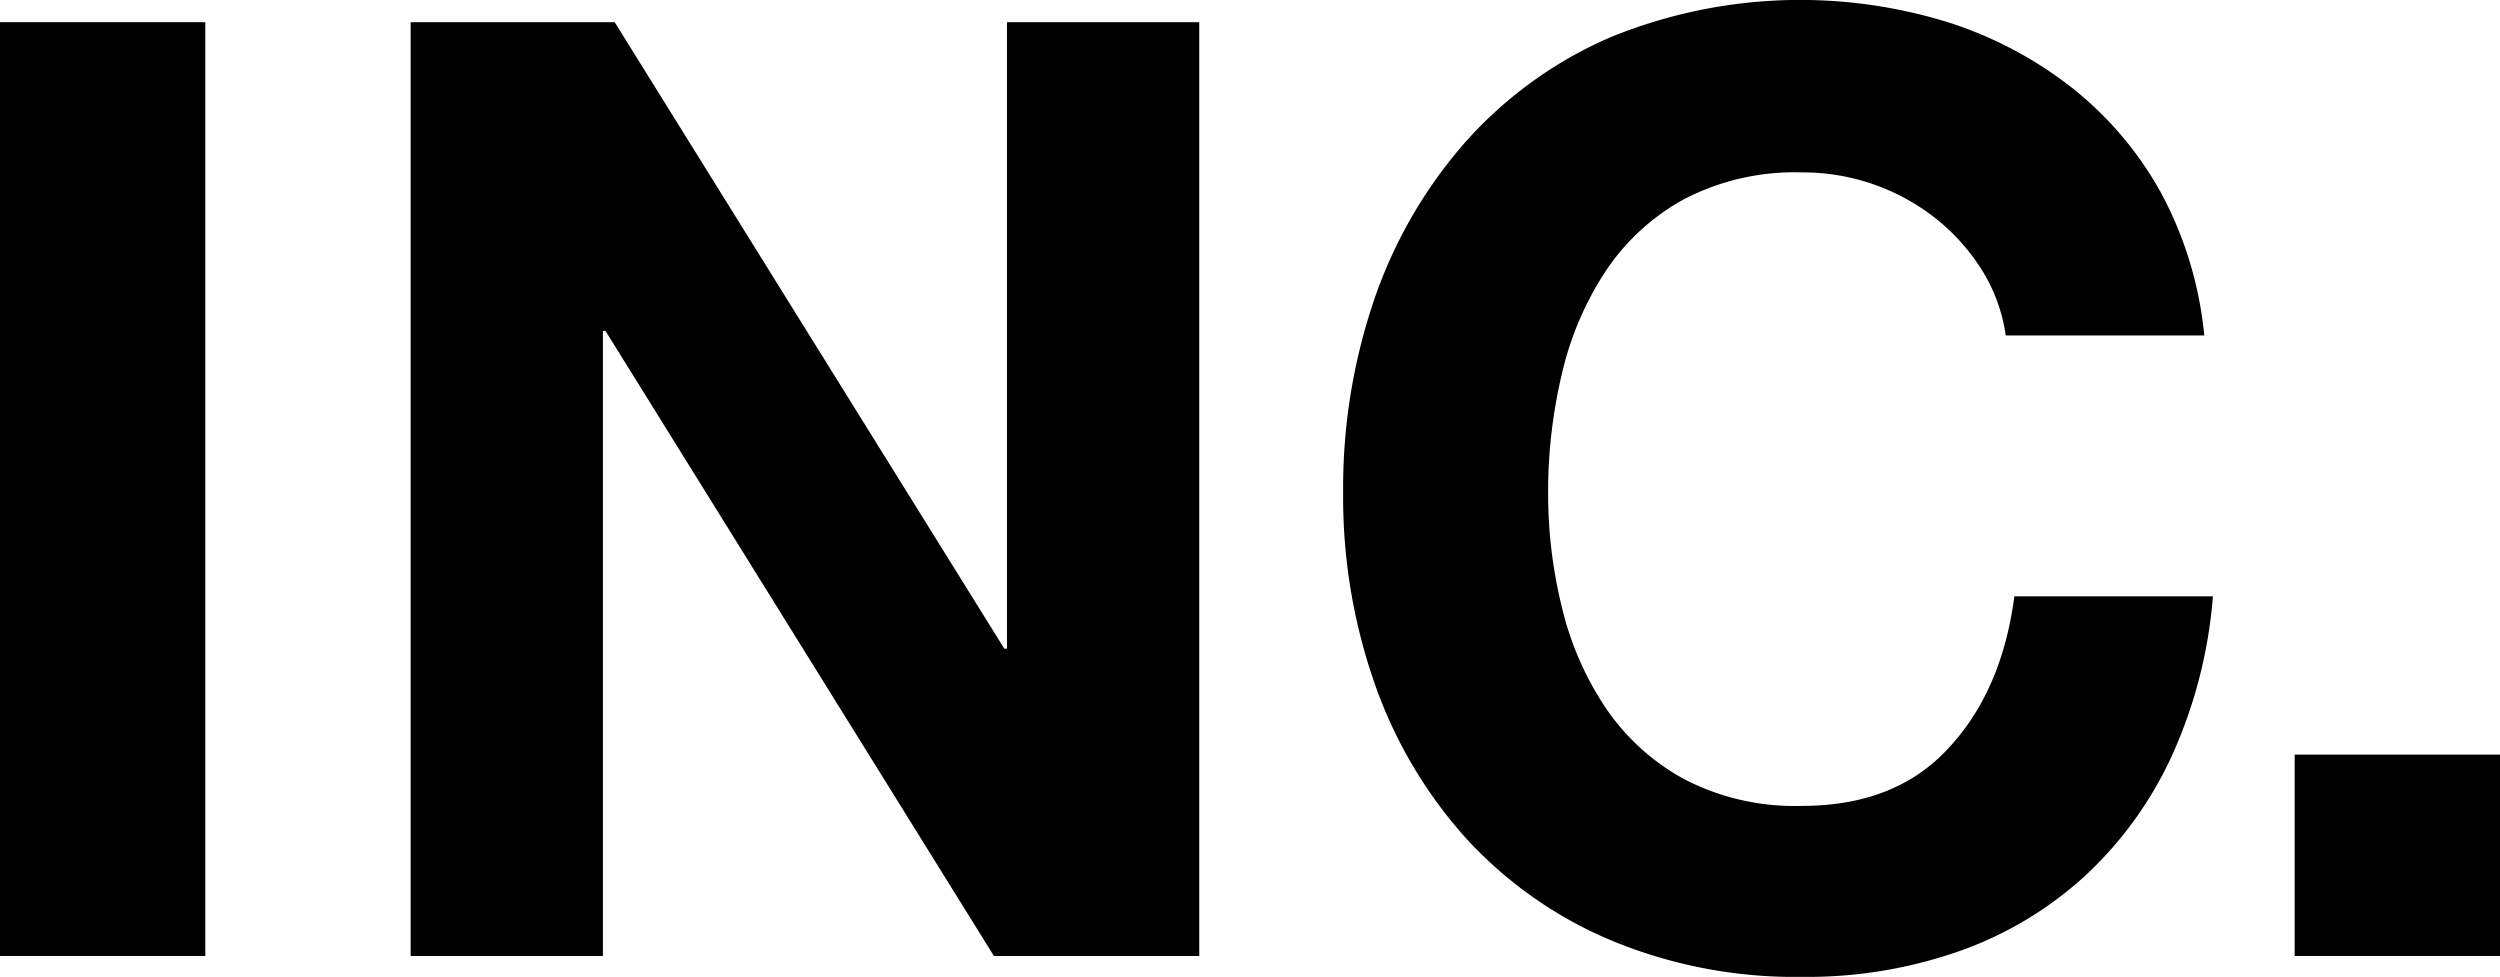
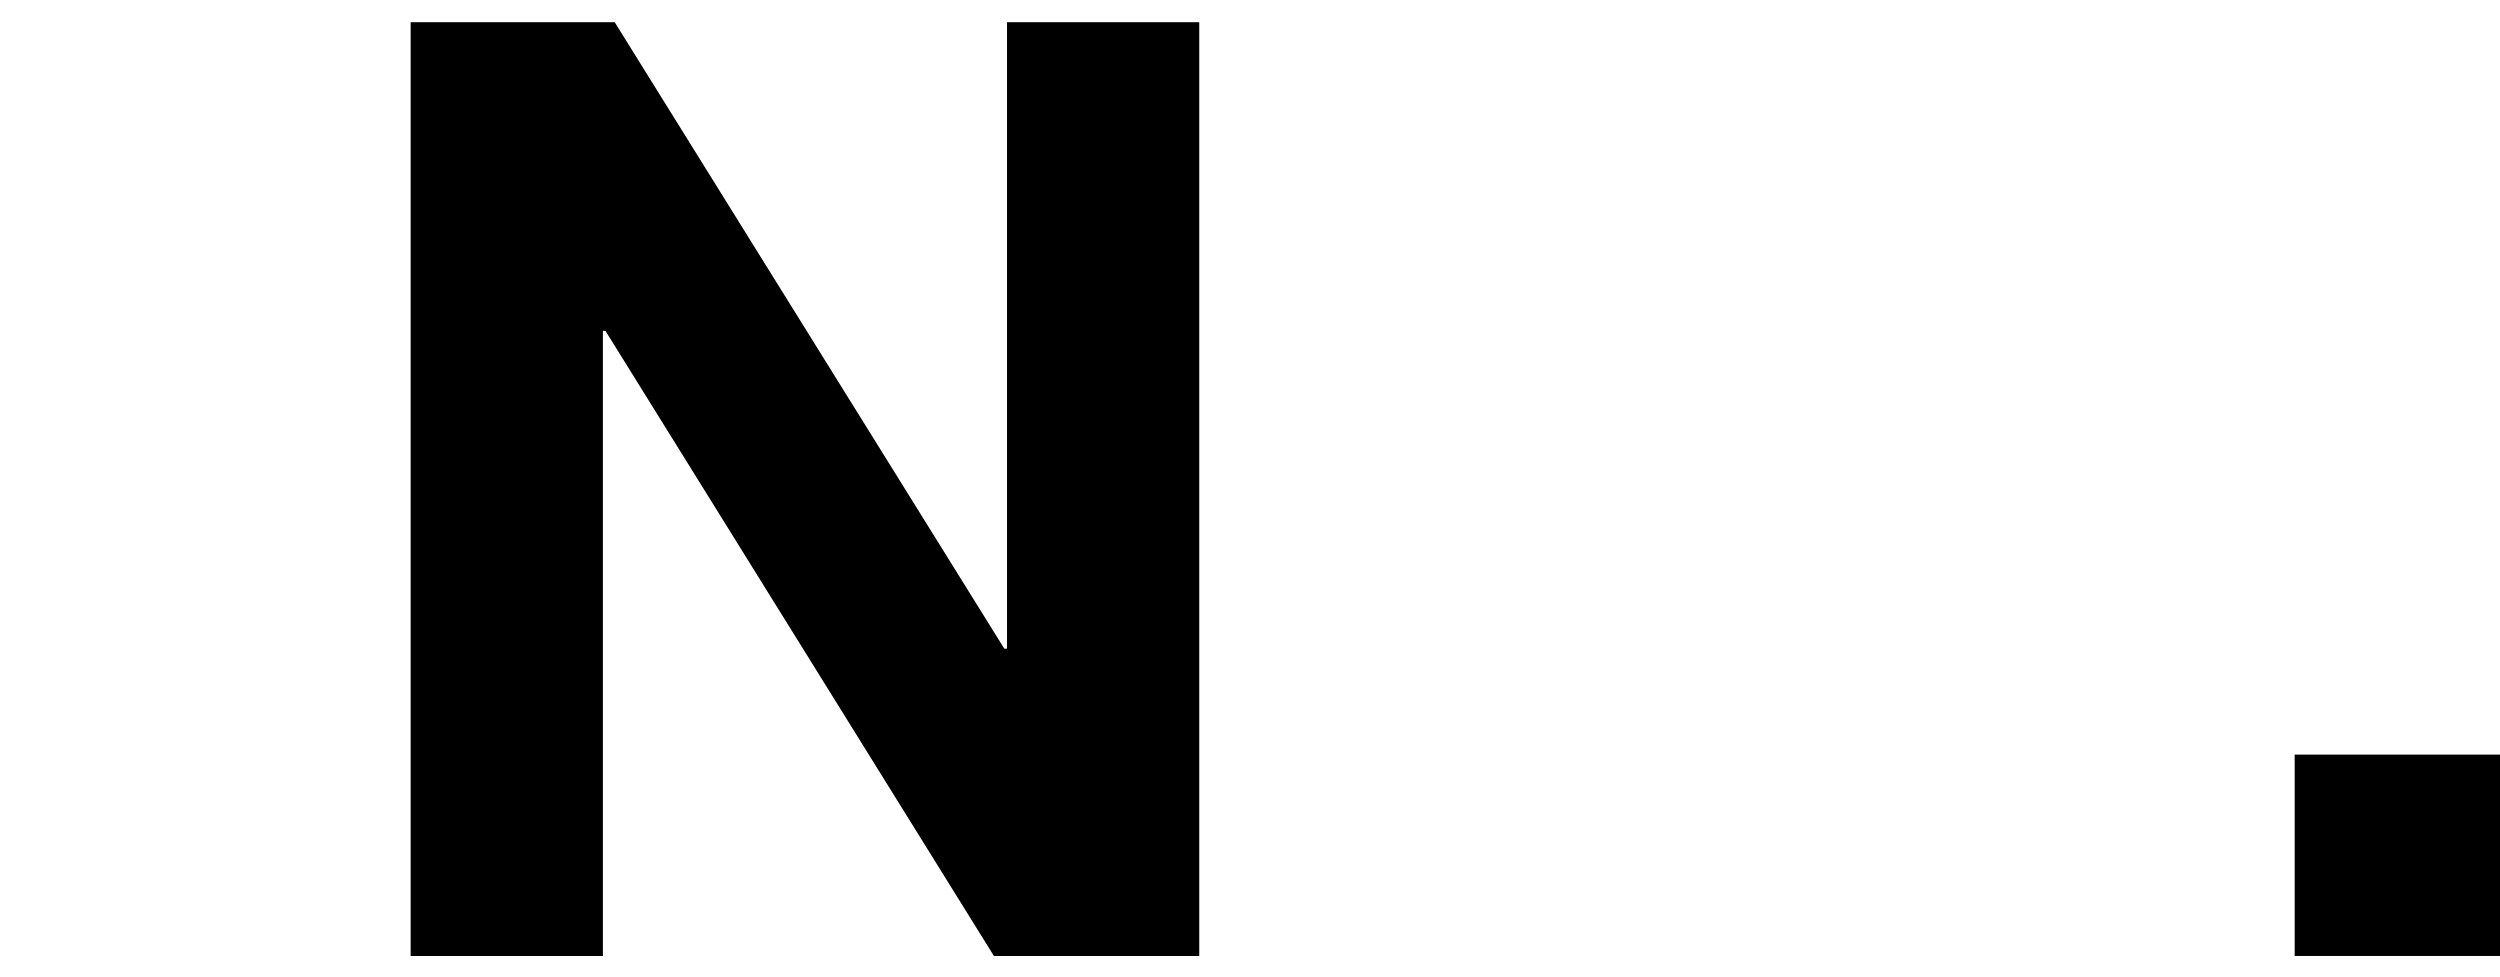
<svg xmlns="http://www.w3.org/2000/svg" viewBox="0 0 214.05 83.64">
-   <rect y="1.9" width="17.58" height="79.95" />
  <polygon points="86.22 55.54 85.99 55.54 52.63 1.9 35.16 1.9 35.16 81.85 51.62 81.85 51.62 28.33 51.84 28.33 85.1 81.85 102.68 81.85 102.68 1.9 86.22 1.9 86.22 55.54" />
-   <path d="M166.88,64Q162.34,69,154.28,69a20.5,20.5,0,0,1-10.08-2.29,19.18,19.18,0,0,1-6.72-6.1A26.43,26.43,0,0,1,133.73,52a40.75,40.75,0,0,1-1.18-9.8A43.78,43.78,0,0,1,133.73,32a27,27,0,0,1,3.75-8.79,19,19,0,0,1,6.72-6.16,20.52,20.52,0,0,1,10.08-2.29,18.37,18.37,0,0,1,11.53,4,17.75,17.75,0,0,1,3.92,4.42,14.37,14.37,0,0,1,2,5.54h17A32.24,32.24,0,0,0,185,16.46a29.94,29.94,0,0,0-7.67-9A33.86,33.86,0,0,0,166.77,1.9a42.87,42.87,0,0,0-29,1.34,35.36,35.36,0,0,0-12.37,9,40,40,0,0,0-7.73,13.38A50,50,0,0,0,115,42.21a48.31,48.31,0,0,0,2.69,16.29,39,39,0,0,0,7.73,13.16,35.37,35.37,0,0,0,12.37,8.79,41,41,0,0,0,16.52,3.19,39.36,39.36,0,0,0,13.55-2.24,31.39,31.39,0,0,0,10.75-6.49A32.48,32.48,0,0,0,186,64.61a40.7,40.7,0,0,0,3.47-13.55h-17Q171.41,59.12,166.88,64Z" />
  <rect x="196.47" y="64.61" width="17.58" height="17.24" />
</svg>